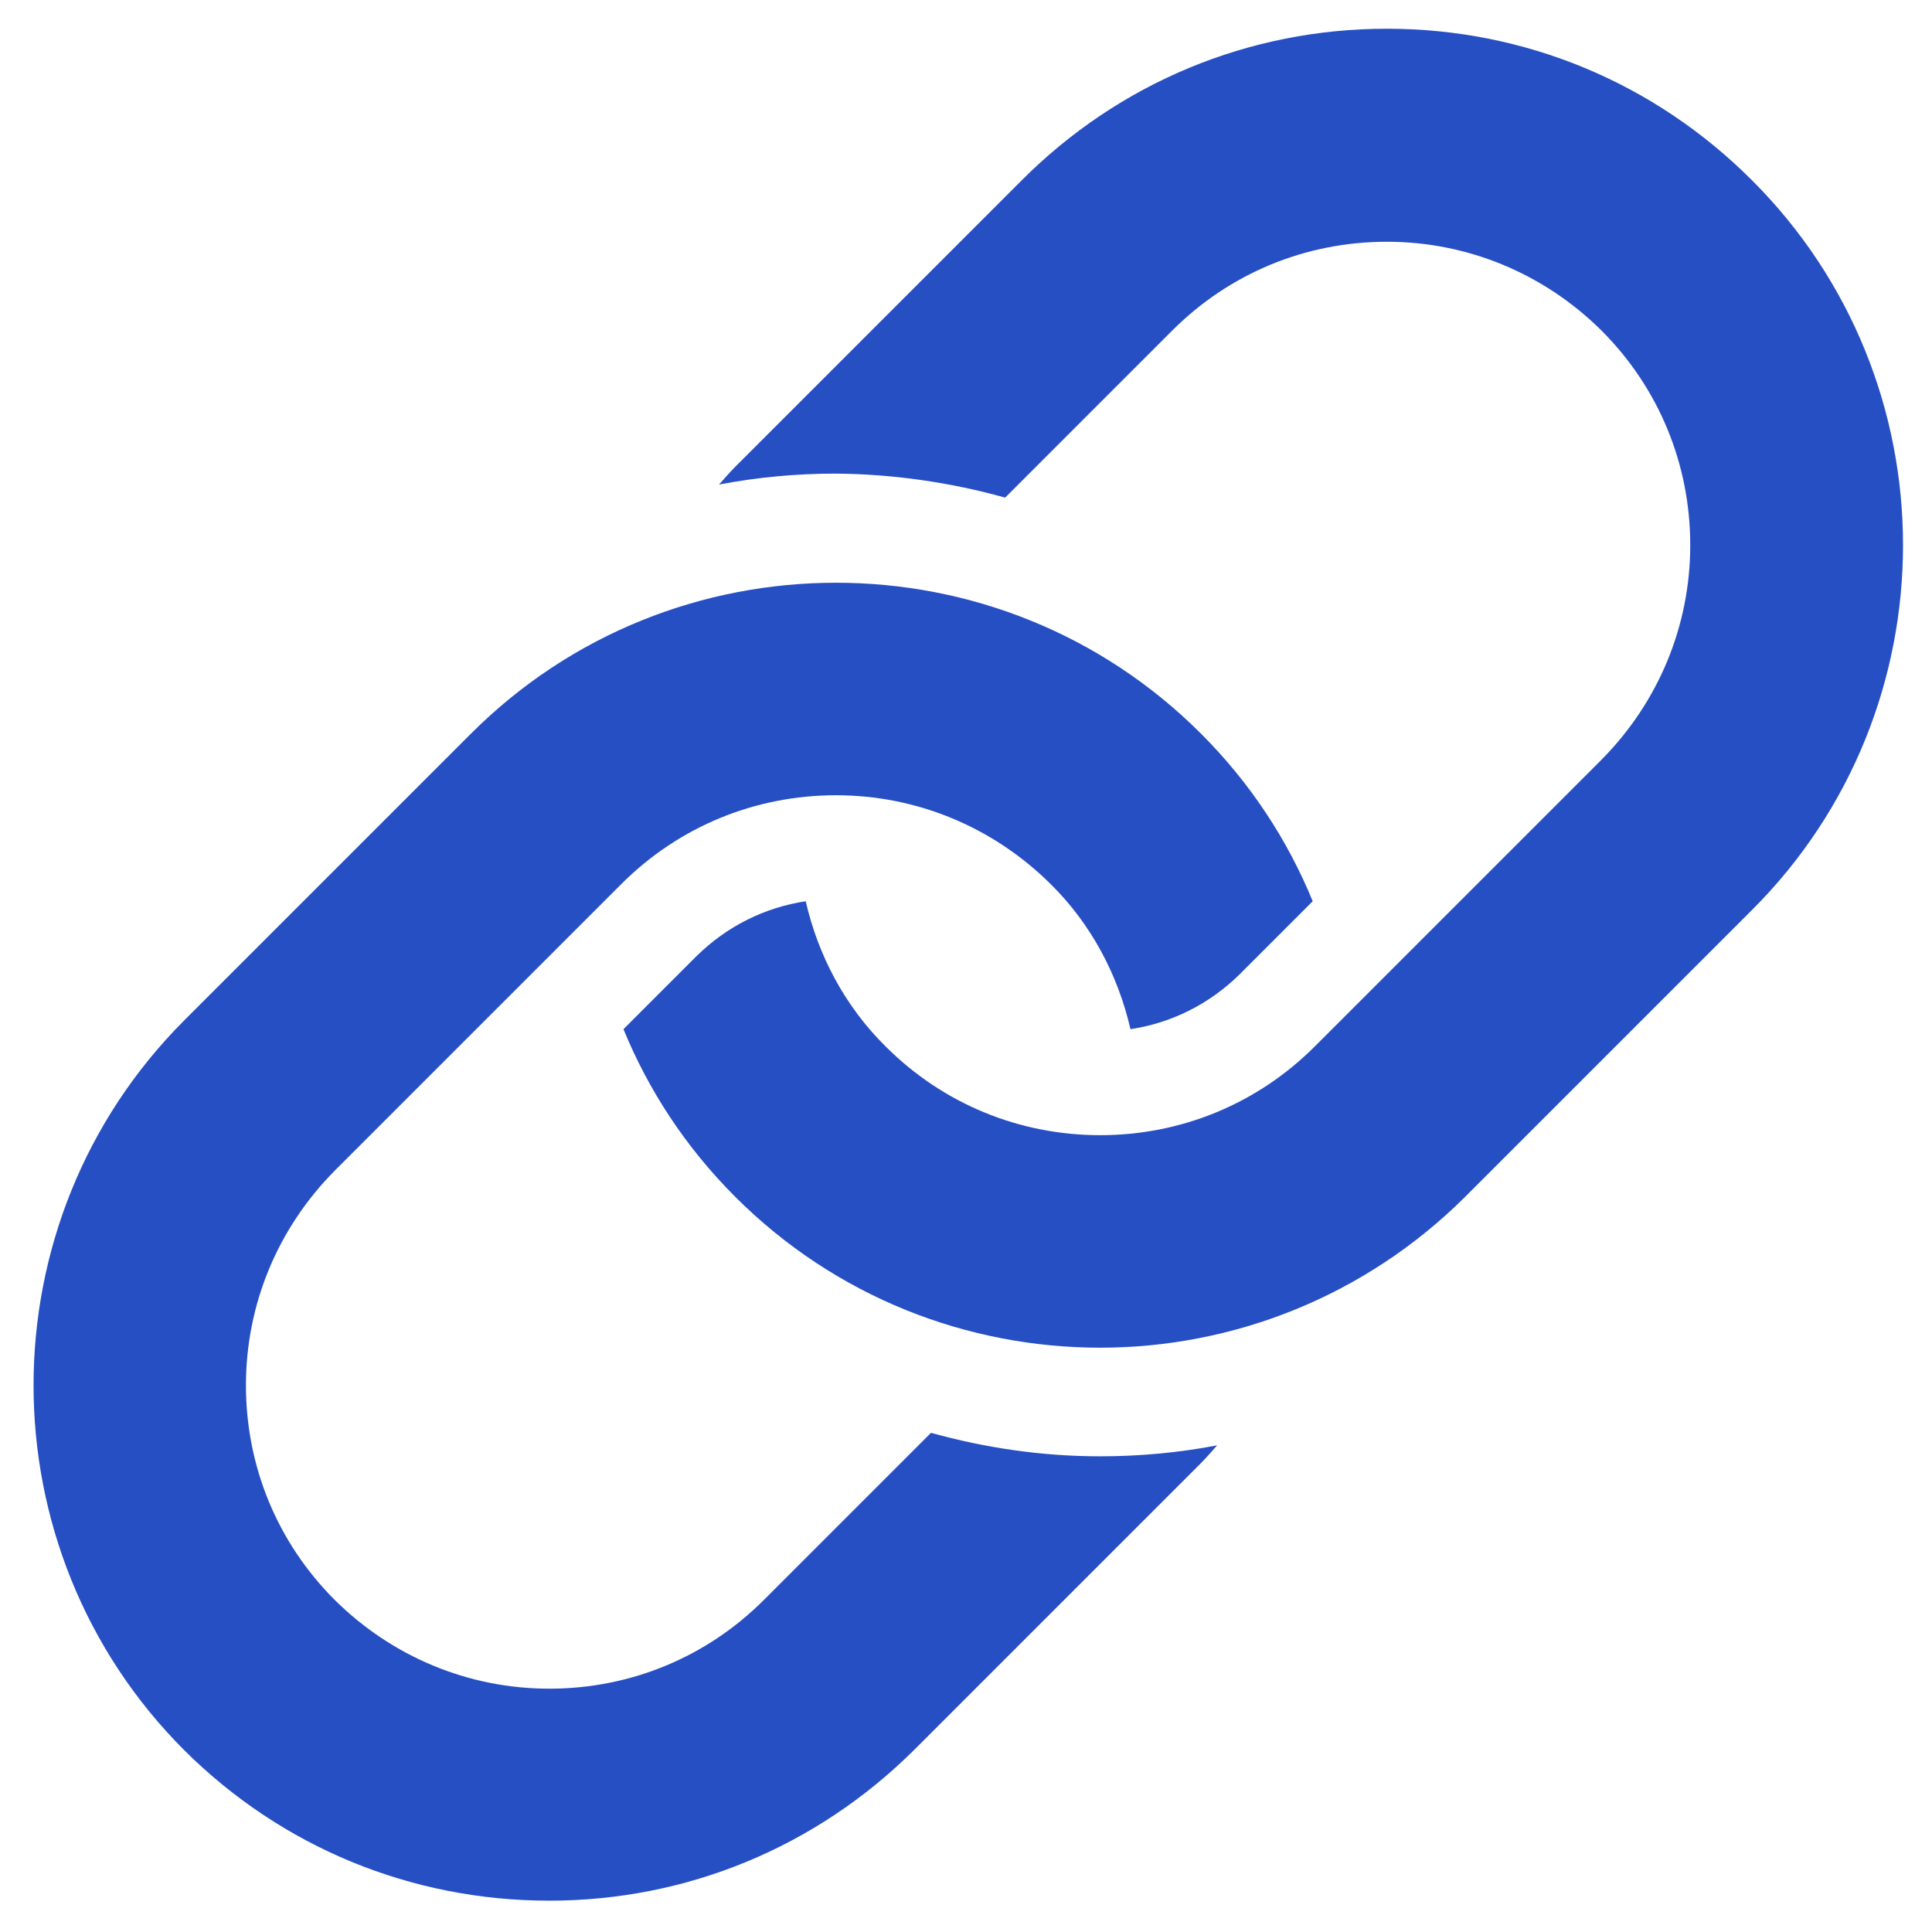
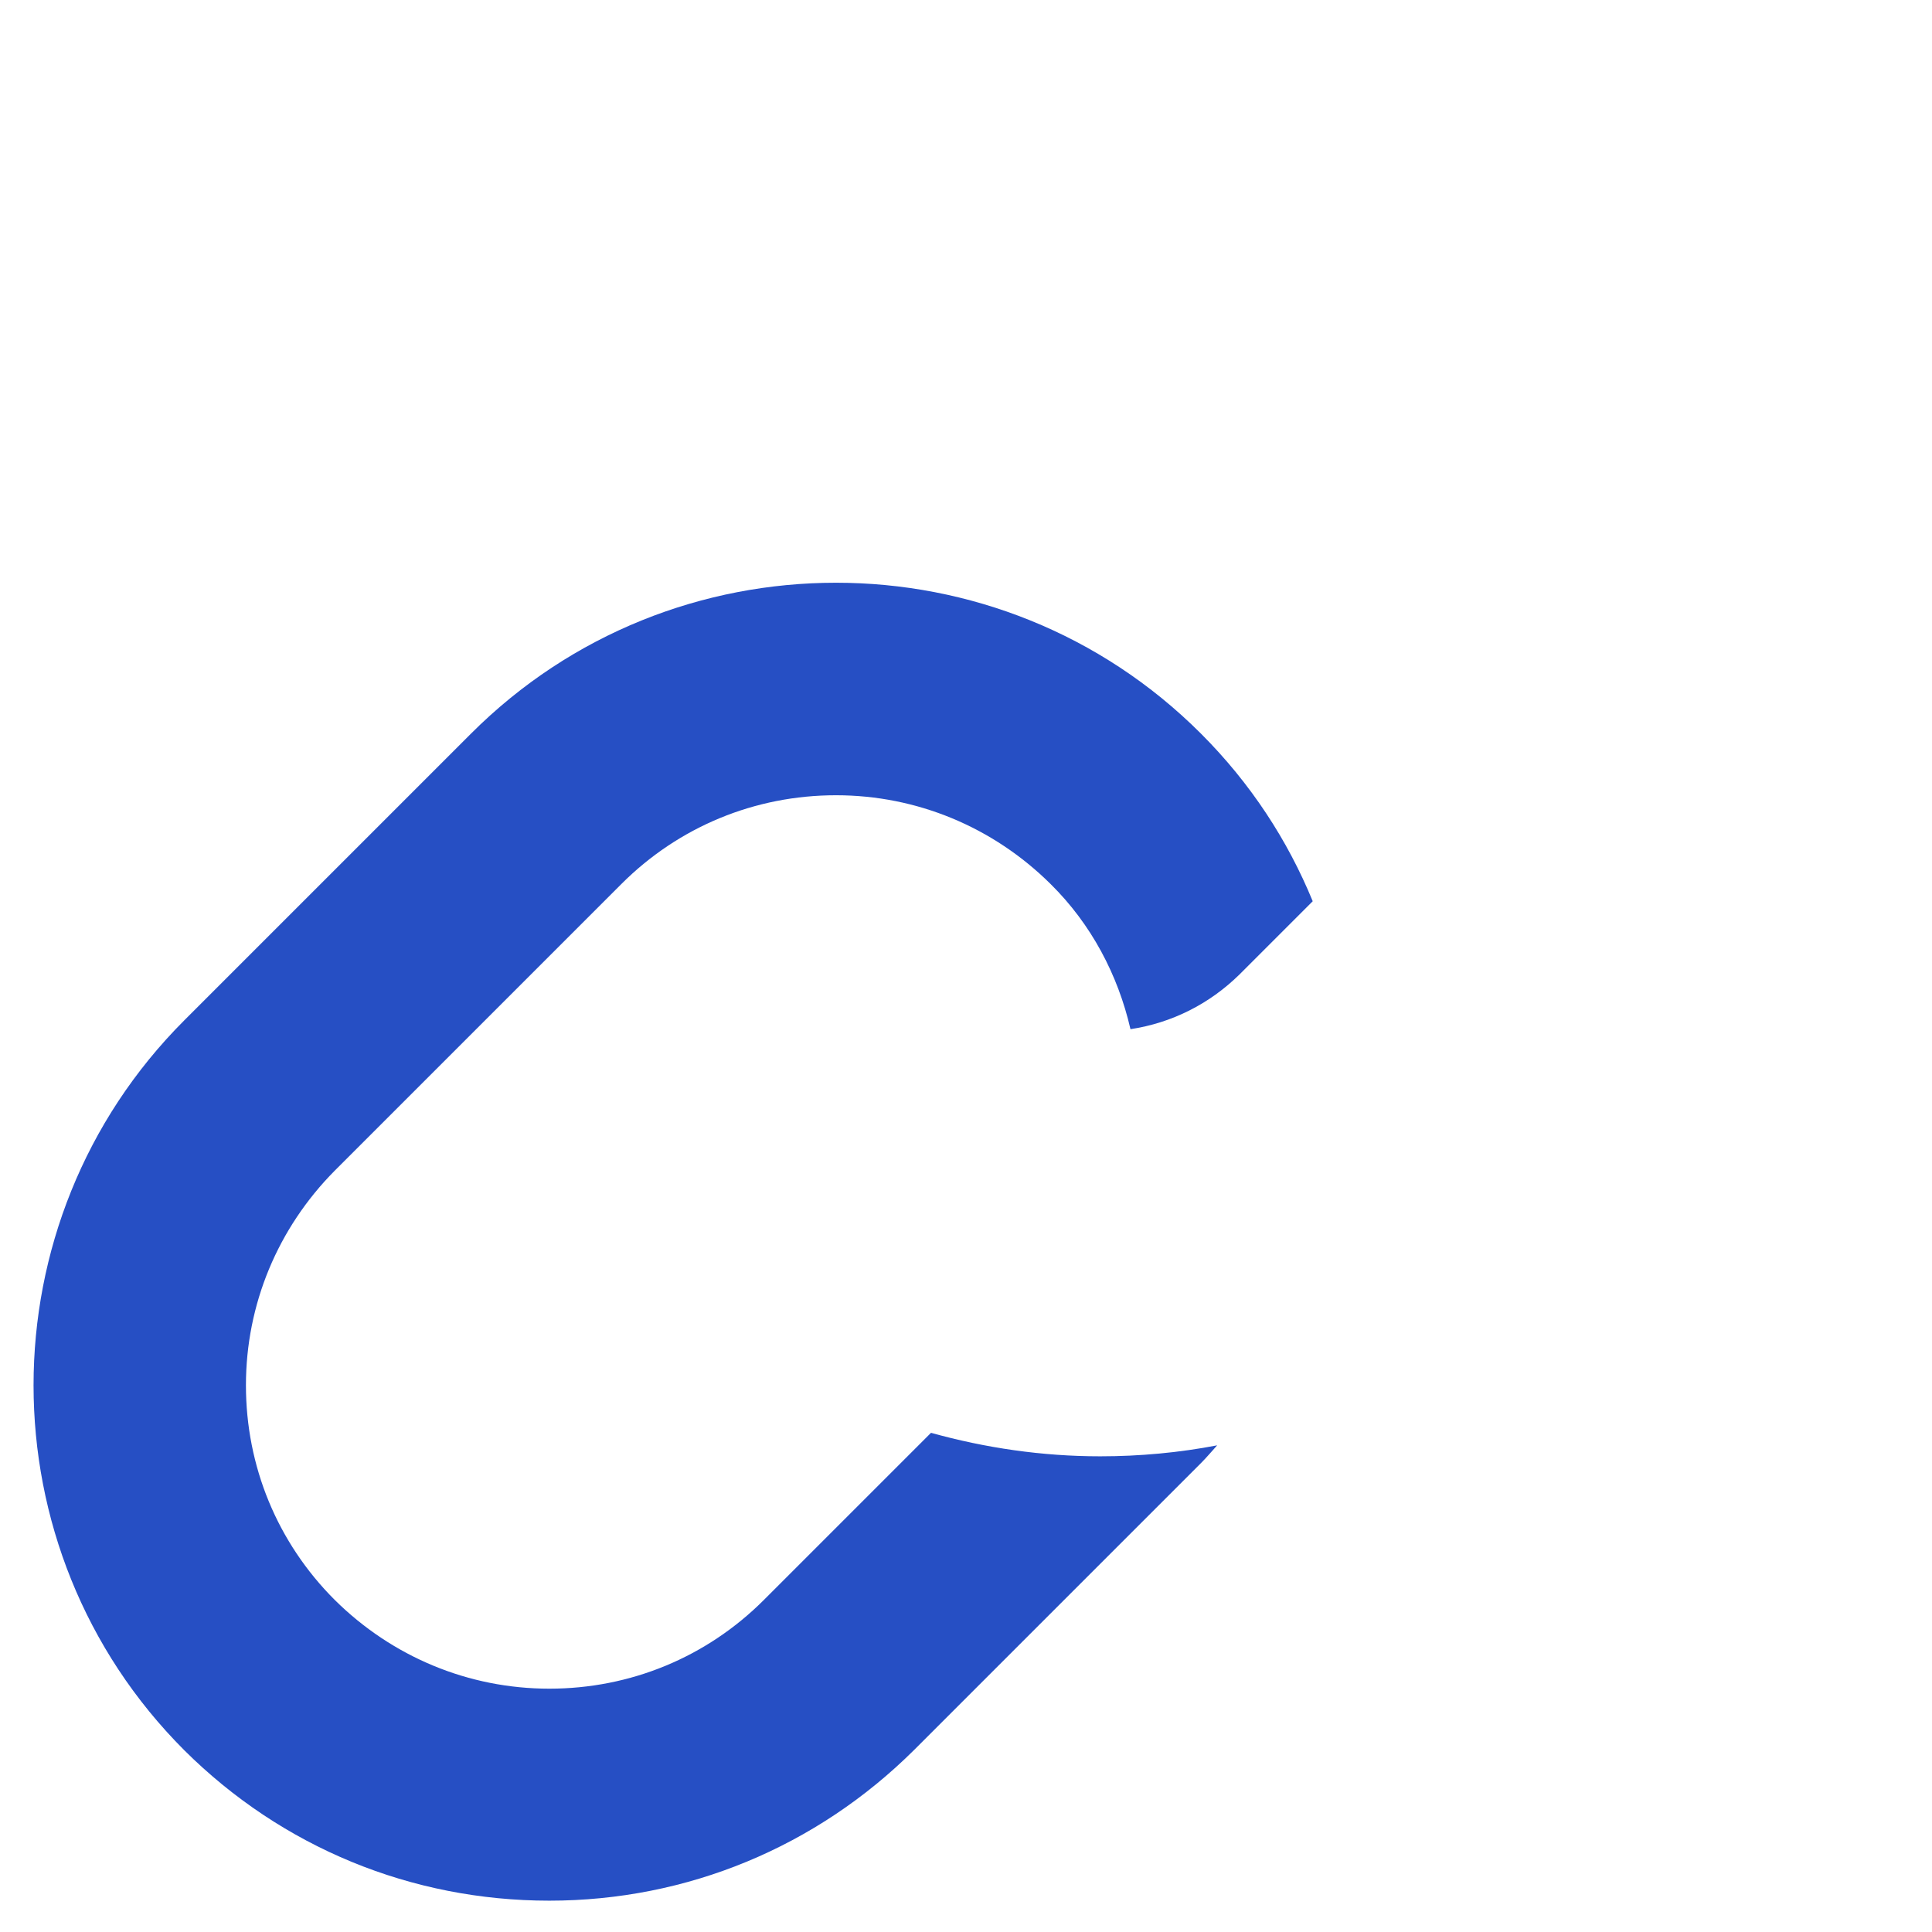
<svg xmlns="http://www.w3.org/2000/svg" width="16" height="16" viewBox="0 0 36 37" fill="none">
-   <path d="M18.75 9.53L21.95 6.33C23.05 5.23 24.51 4.63 26.06 4.63C27.61 4.63 29.07 5.24 30.17 6.33C31.27 7.43 31.87 8.89 31.87 10.44C31.87 11.99 31.26 13.45 30.17 14.55L24.68 20.04C23.58 21.14 22.12 21.74 20.57 21.74C19.02 21.74 17.56 21.14 16.46 20.04C15.68 19.27 15.17 18.3 14.93 17.26C14.14 17.38 13.42 17.74 12.84 18.31L11.44 19.71C11.92 20.88 12.63 21.97 13.58 22.92C15.51 24.85 18.04 25.81 20.57 25.81C23.1 25.81 25.63 24.84 27.56 22.92L33.05 17.43C36.91 13.58 36.91 7.3 33.05 3.45C31.18 1.58 28.7 0.55 26.06 0.55C23.42 0.55 20.94 1.58 19.07 3.45L13.58 8.94C13.47 9.05 13.37 9.17 13.27 9.28C14 9.14 14.75 9.07 15.51 9.07C16.62 9.08 17.71 9.24 18.75 9.53Z" fill="#264FC4" />
  <path d="M10.02 36.4C12.66 36.4 15.14 35.37 17.01 33.51L22.5 28.02C22.61 27.91 22.71 27.79 22.81 27.68C22.08 27.82 21.33 27.89 20.57 27.89C19.46 27.89 18.37 27.73 17.33 27.44L14.13 30.64C13.03 31.74 11.57 32.34 10.02 32.34C8.47 32.34 7.01 31.73 5.91 30.64C4.81 29.54 4.21 28.08 4.21 26.53C4.21 24.98 4.82 23.52 5.91 22.42L11.4 16.93C12.5 15.83 13.96 15.23 15.51 15.23C17.06 15.23 18.52 15.84 19.62 16.93C20.4 17.7 20.91 18.67 21.15 19.71C21.94 19.59 22.66 19.23 23.24 18.66L24.64 17.26C24.16 16.09 23.45 15 22.5 14.05C20.57 12.12 18.04 11.16 15.51 11.16C12.98 11.16 10.45 12.12 8.52 14.05L3.03 19.54C-0.82 23.39 -0.82 29.67 3.03 33.52C4.9 35.38 7.38 36.4 10.02 36.4Z" fill="#264FC4" />
</svg>